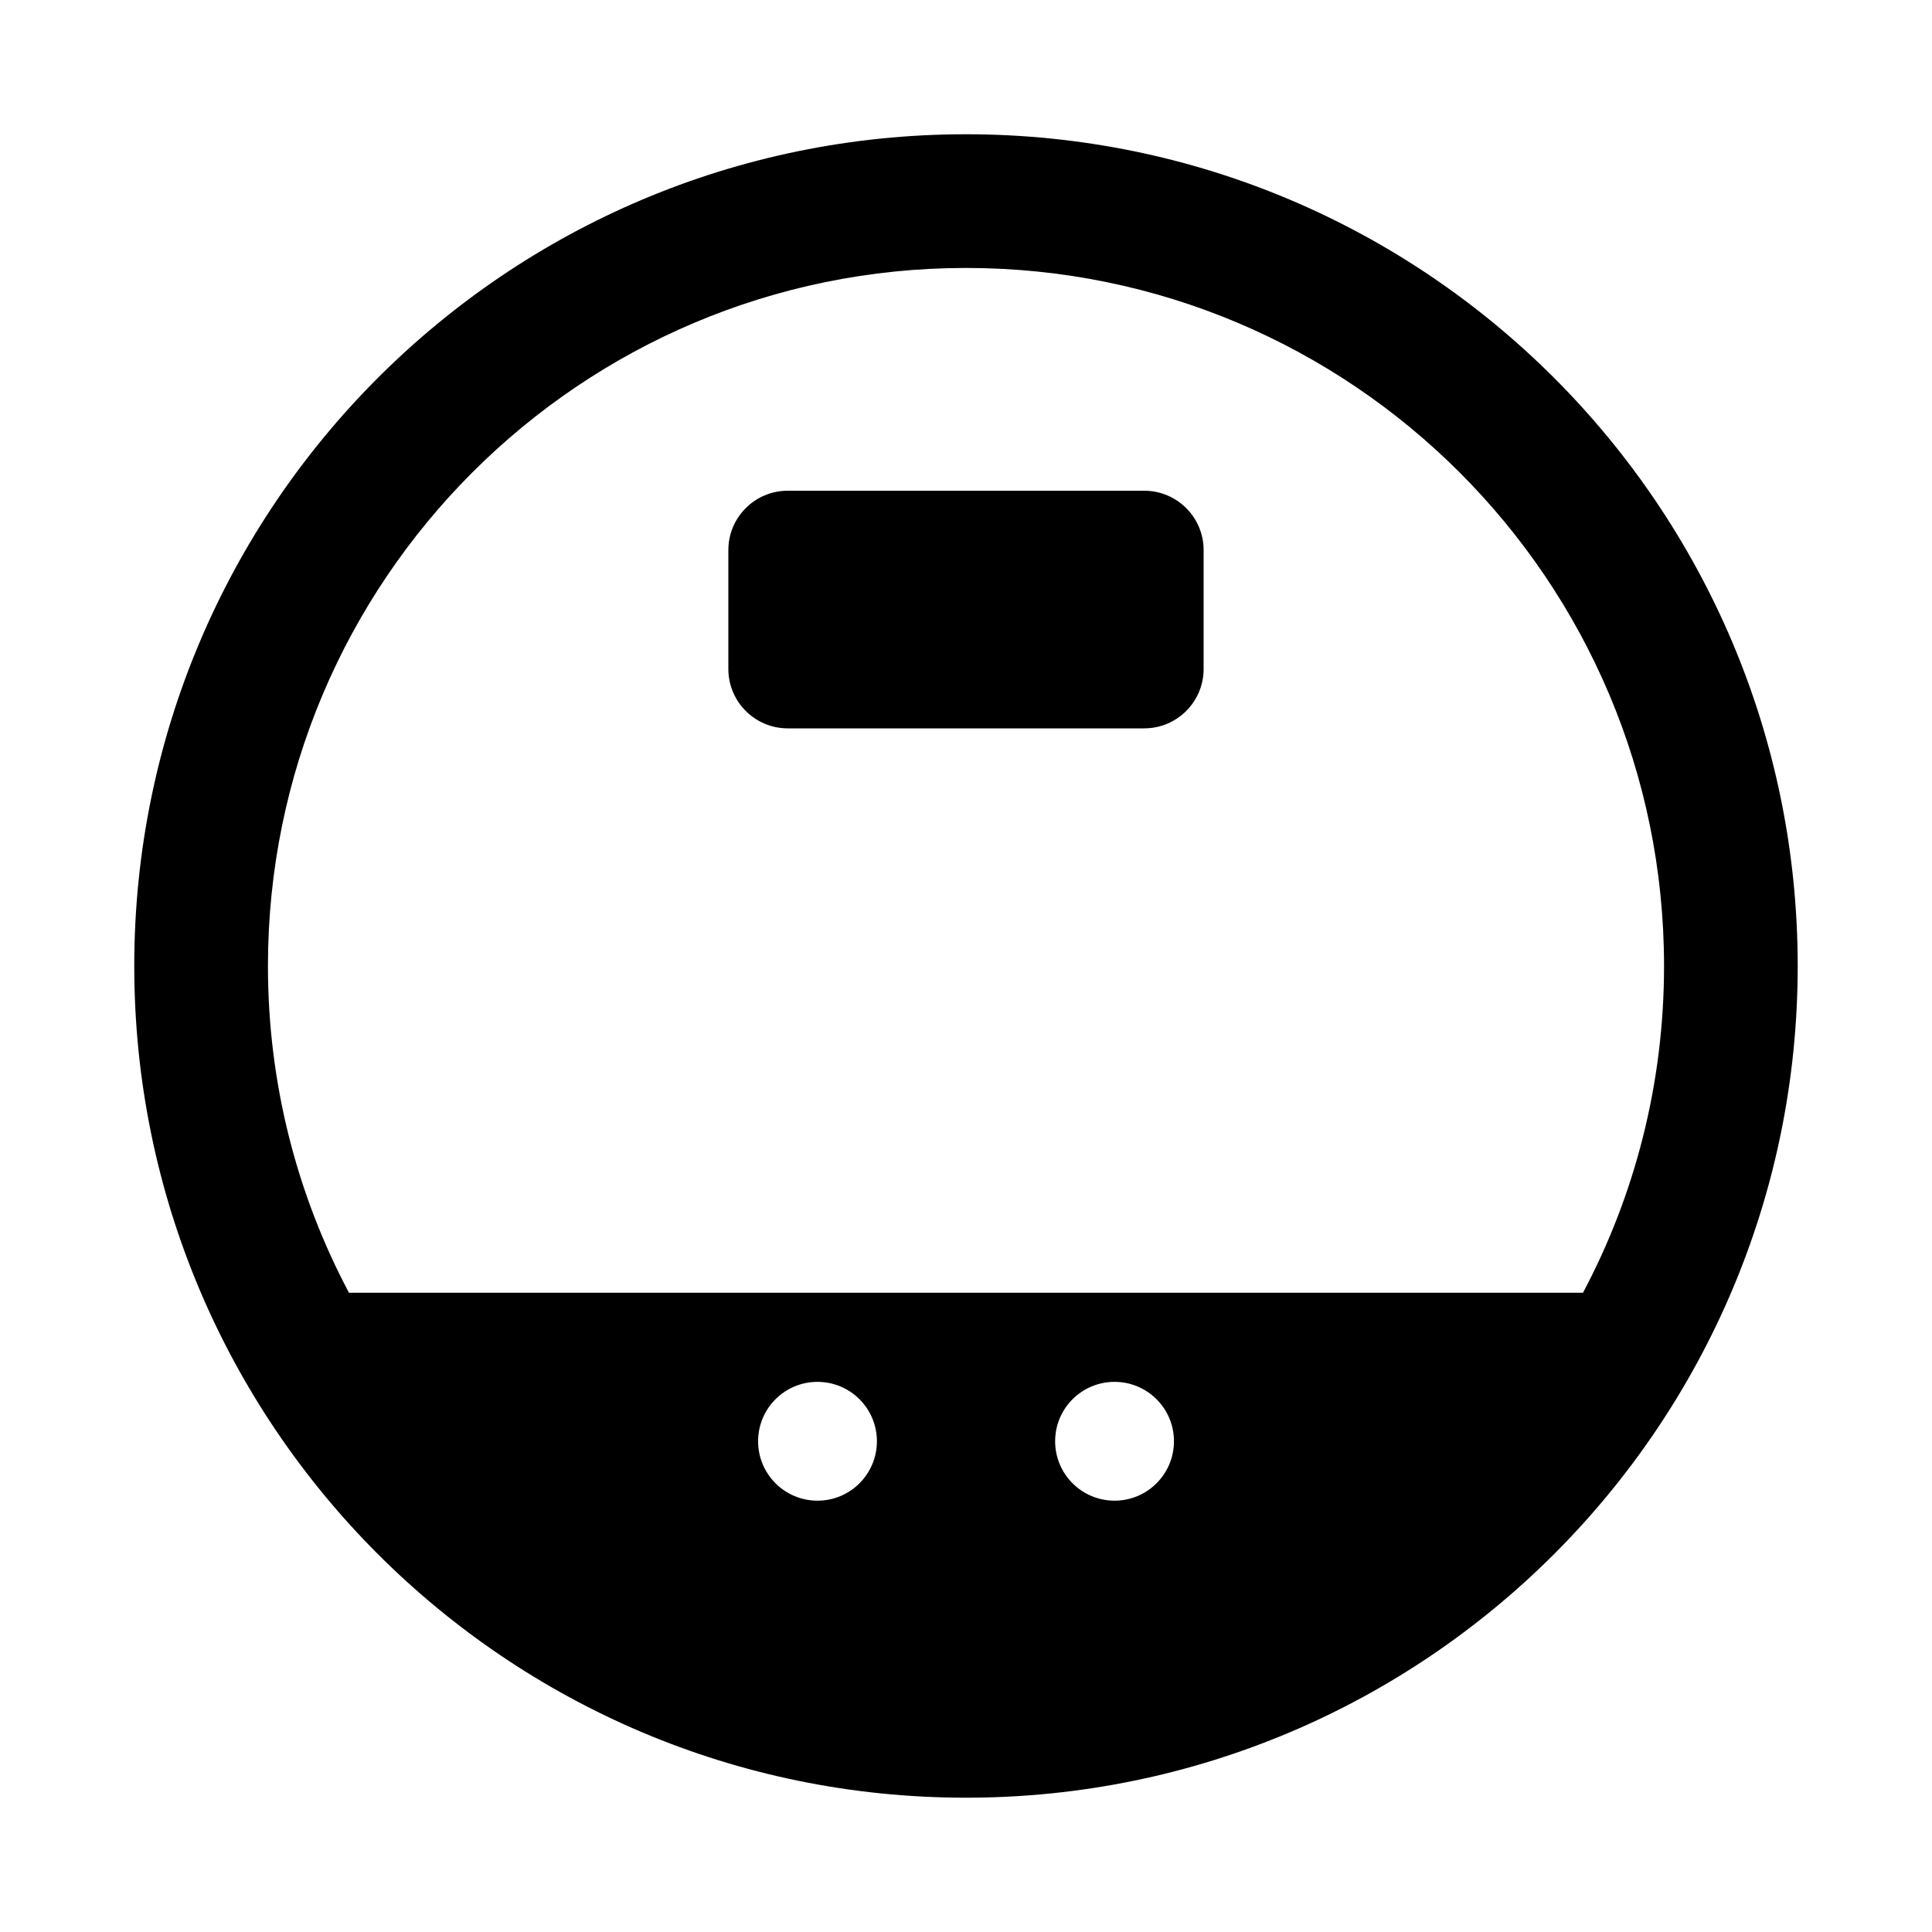
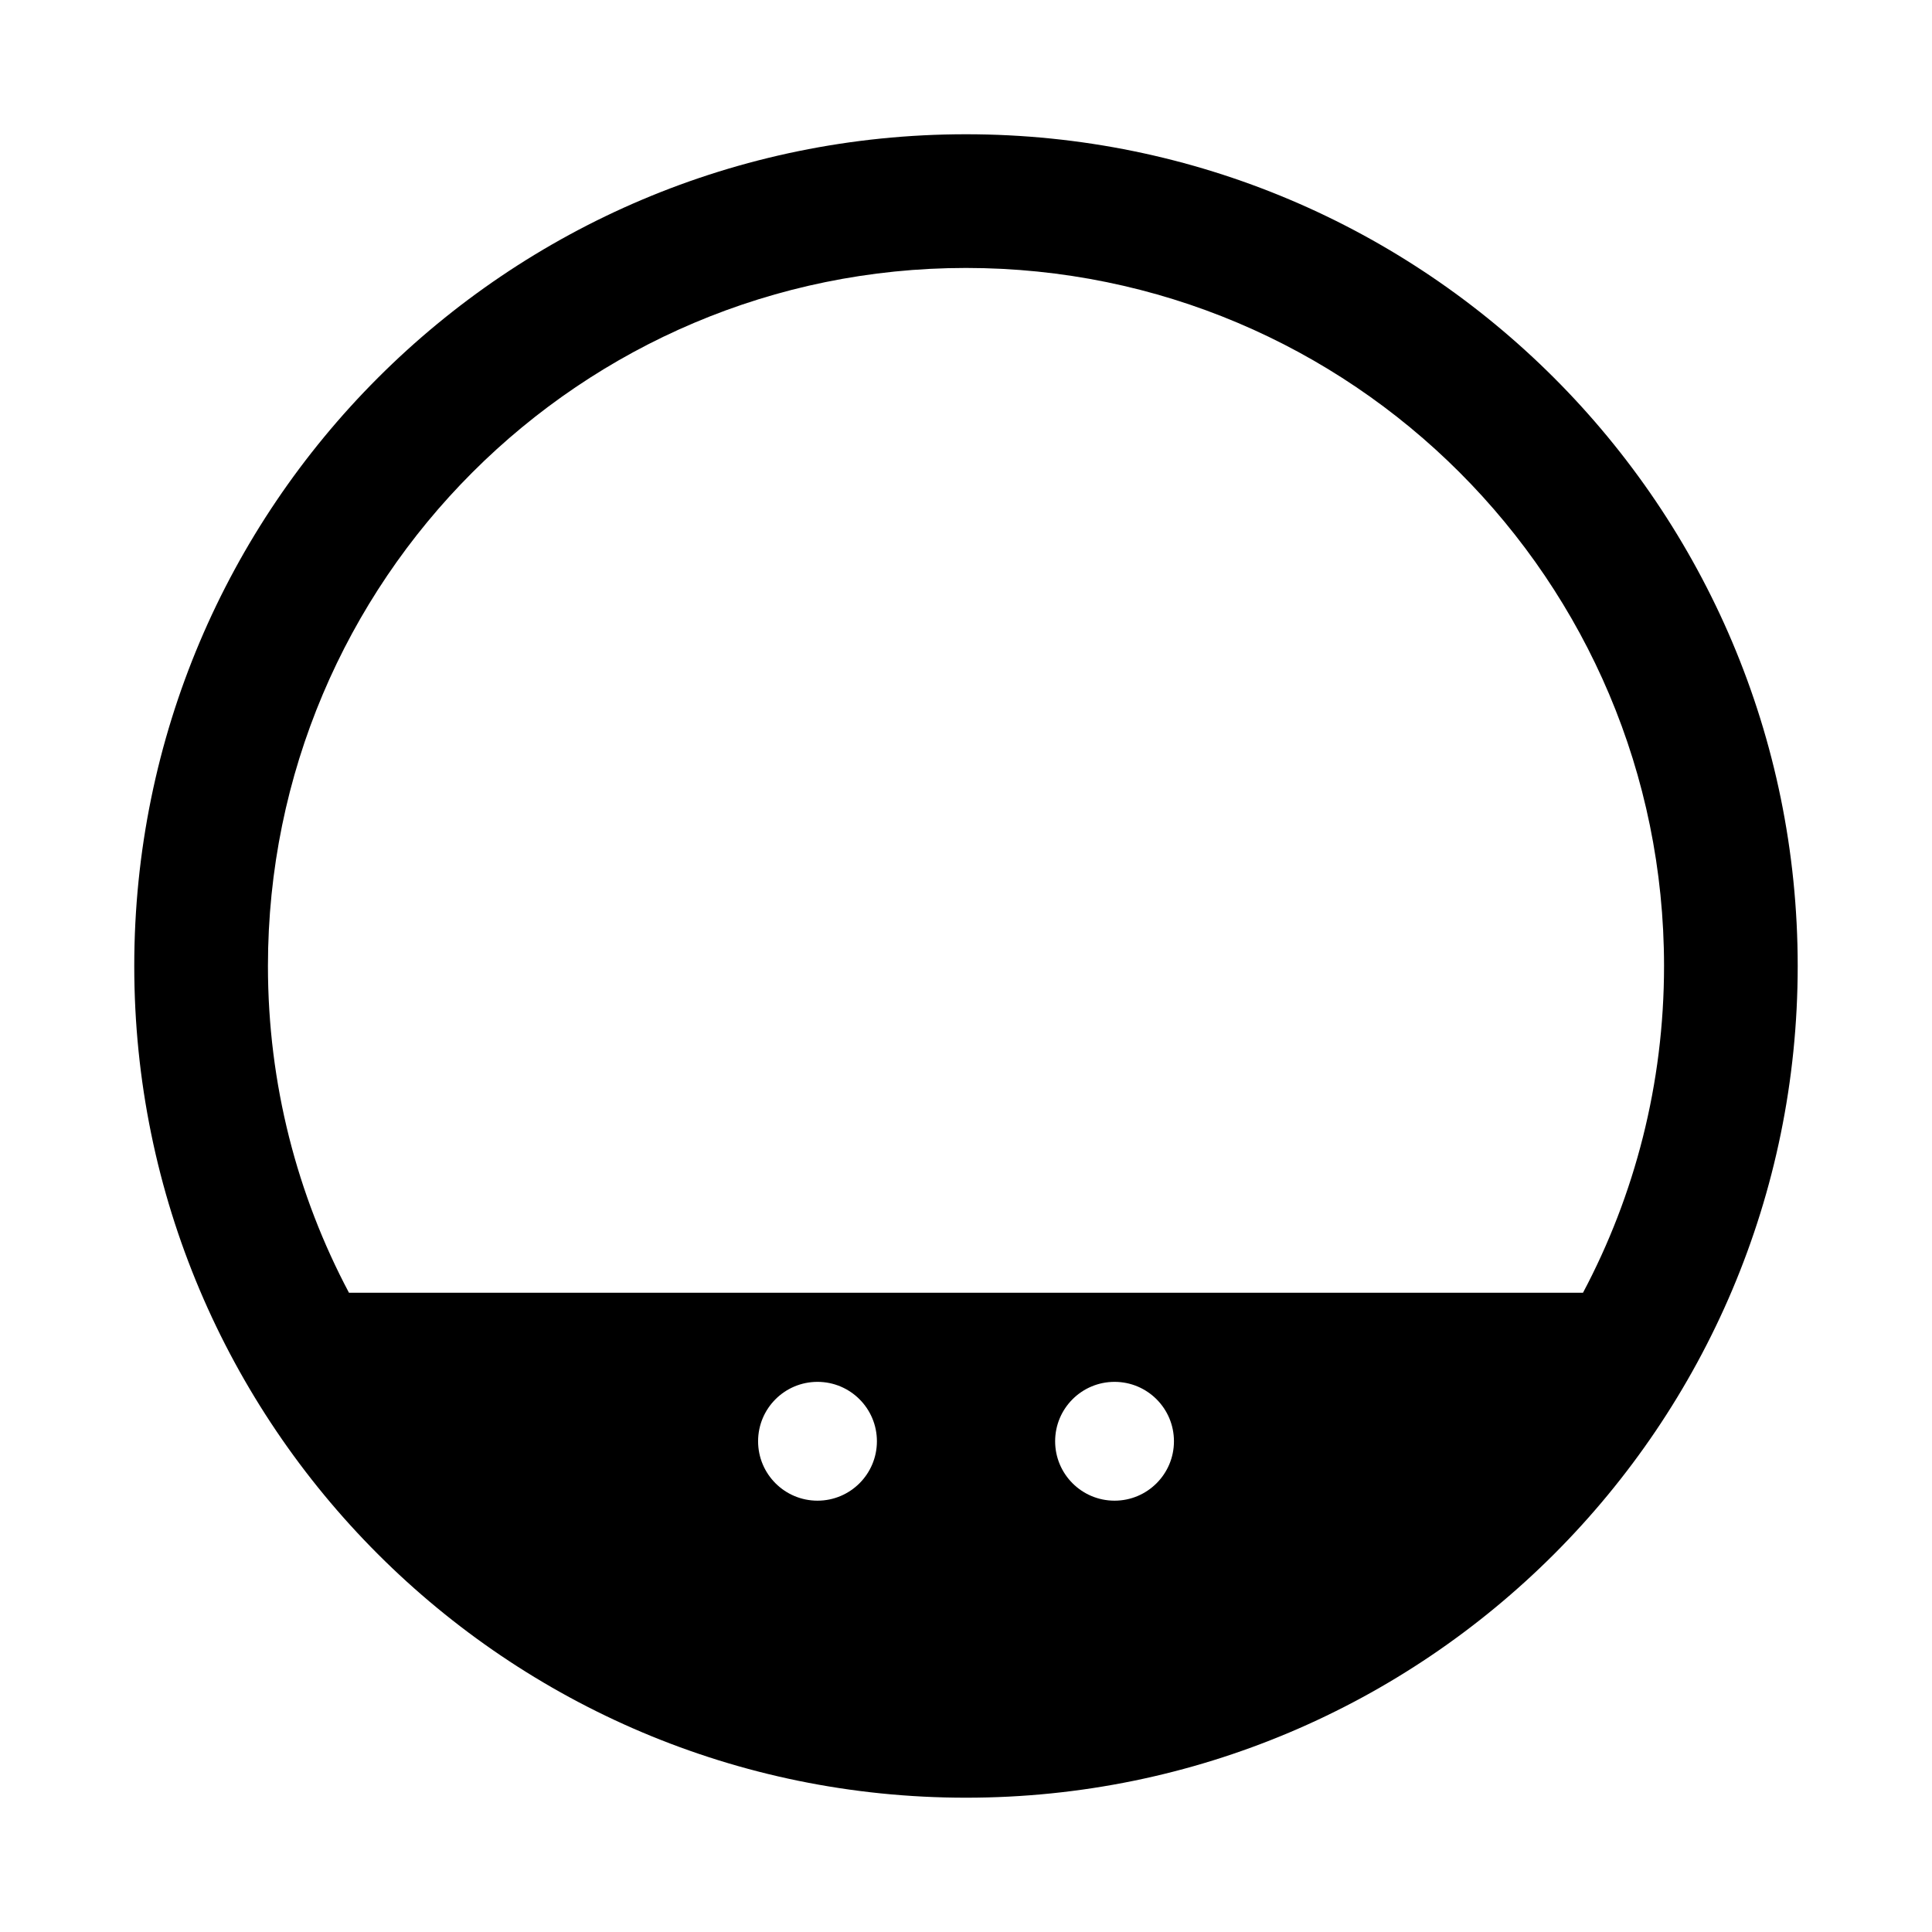
<svg xmlns="http://www.w3.org/2000/svg" fill="#000000" width="800px" height="800px" version="1.1" viewBox="144 144 512 512">
  <g>
    <path d="m400 620.41c121.73 0 220.41-98.684 220.41-220.41 0-121.73-98.684-220.42-220.41-220.42-121.73 0-220.42 98.684-220.42 220.42 0 121.73 98.684 220.41 220.42 220.41zm163.52-133.82h-327.04c-13.707-25.836-21.473-55.305-21.473-86.59 0-102.17 82.82-184.99 184.99-184.99 102.17 0 184.99 82.82 184.99 184.99 0 31.285-7.766 60.754-21.477 86.59zm-187.13 39.359c0 8.695-7.051 15.746-15.746 15.746-8.695 0-15.742-7.051-15.742-15.746 0-8.695 7.047-15.742 15.742-15.742 8.695 0 15.746 7.047 15.746 15.742zm78.719 0c0 8.695-7.047 15.746-15.742 15.746s-15.746-7.051-15.746-15.746c0-8.695 7.051-15.742 15.746-15.742s15.742 7.047 15.742 15.742z" fill-rule="evenodd" />
-     <path d="m337.02 289.79c0-8.695 7.047-15.742 15.742-15.742h94.465c8.695 0 15.746 7.047 15.746 15.742v31.488c0 8.695-7.051 15.746-15.746 15.746h-94.465c-8.695 0-15.742-7.051-15.742-15.746z" />
  </g>
</svg>